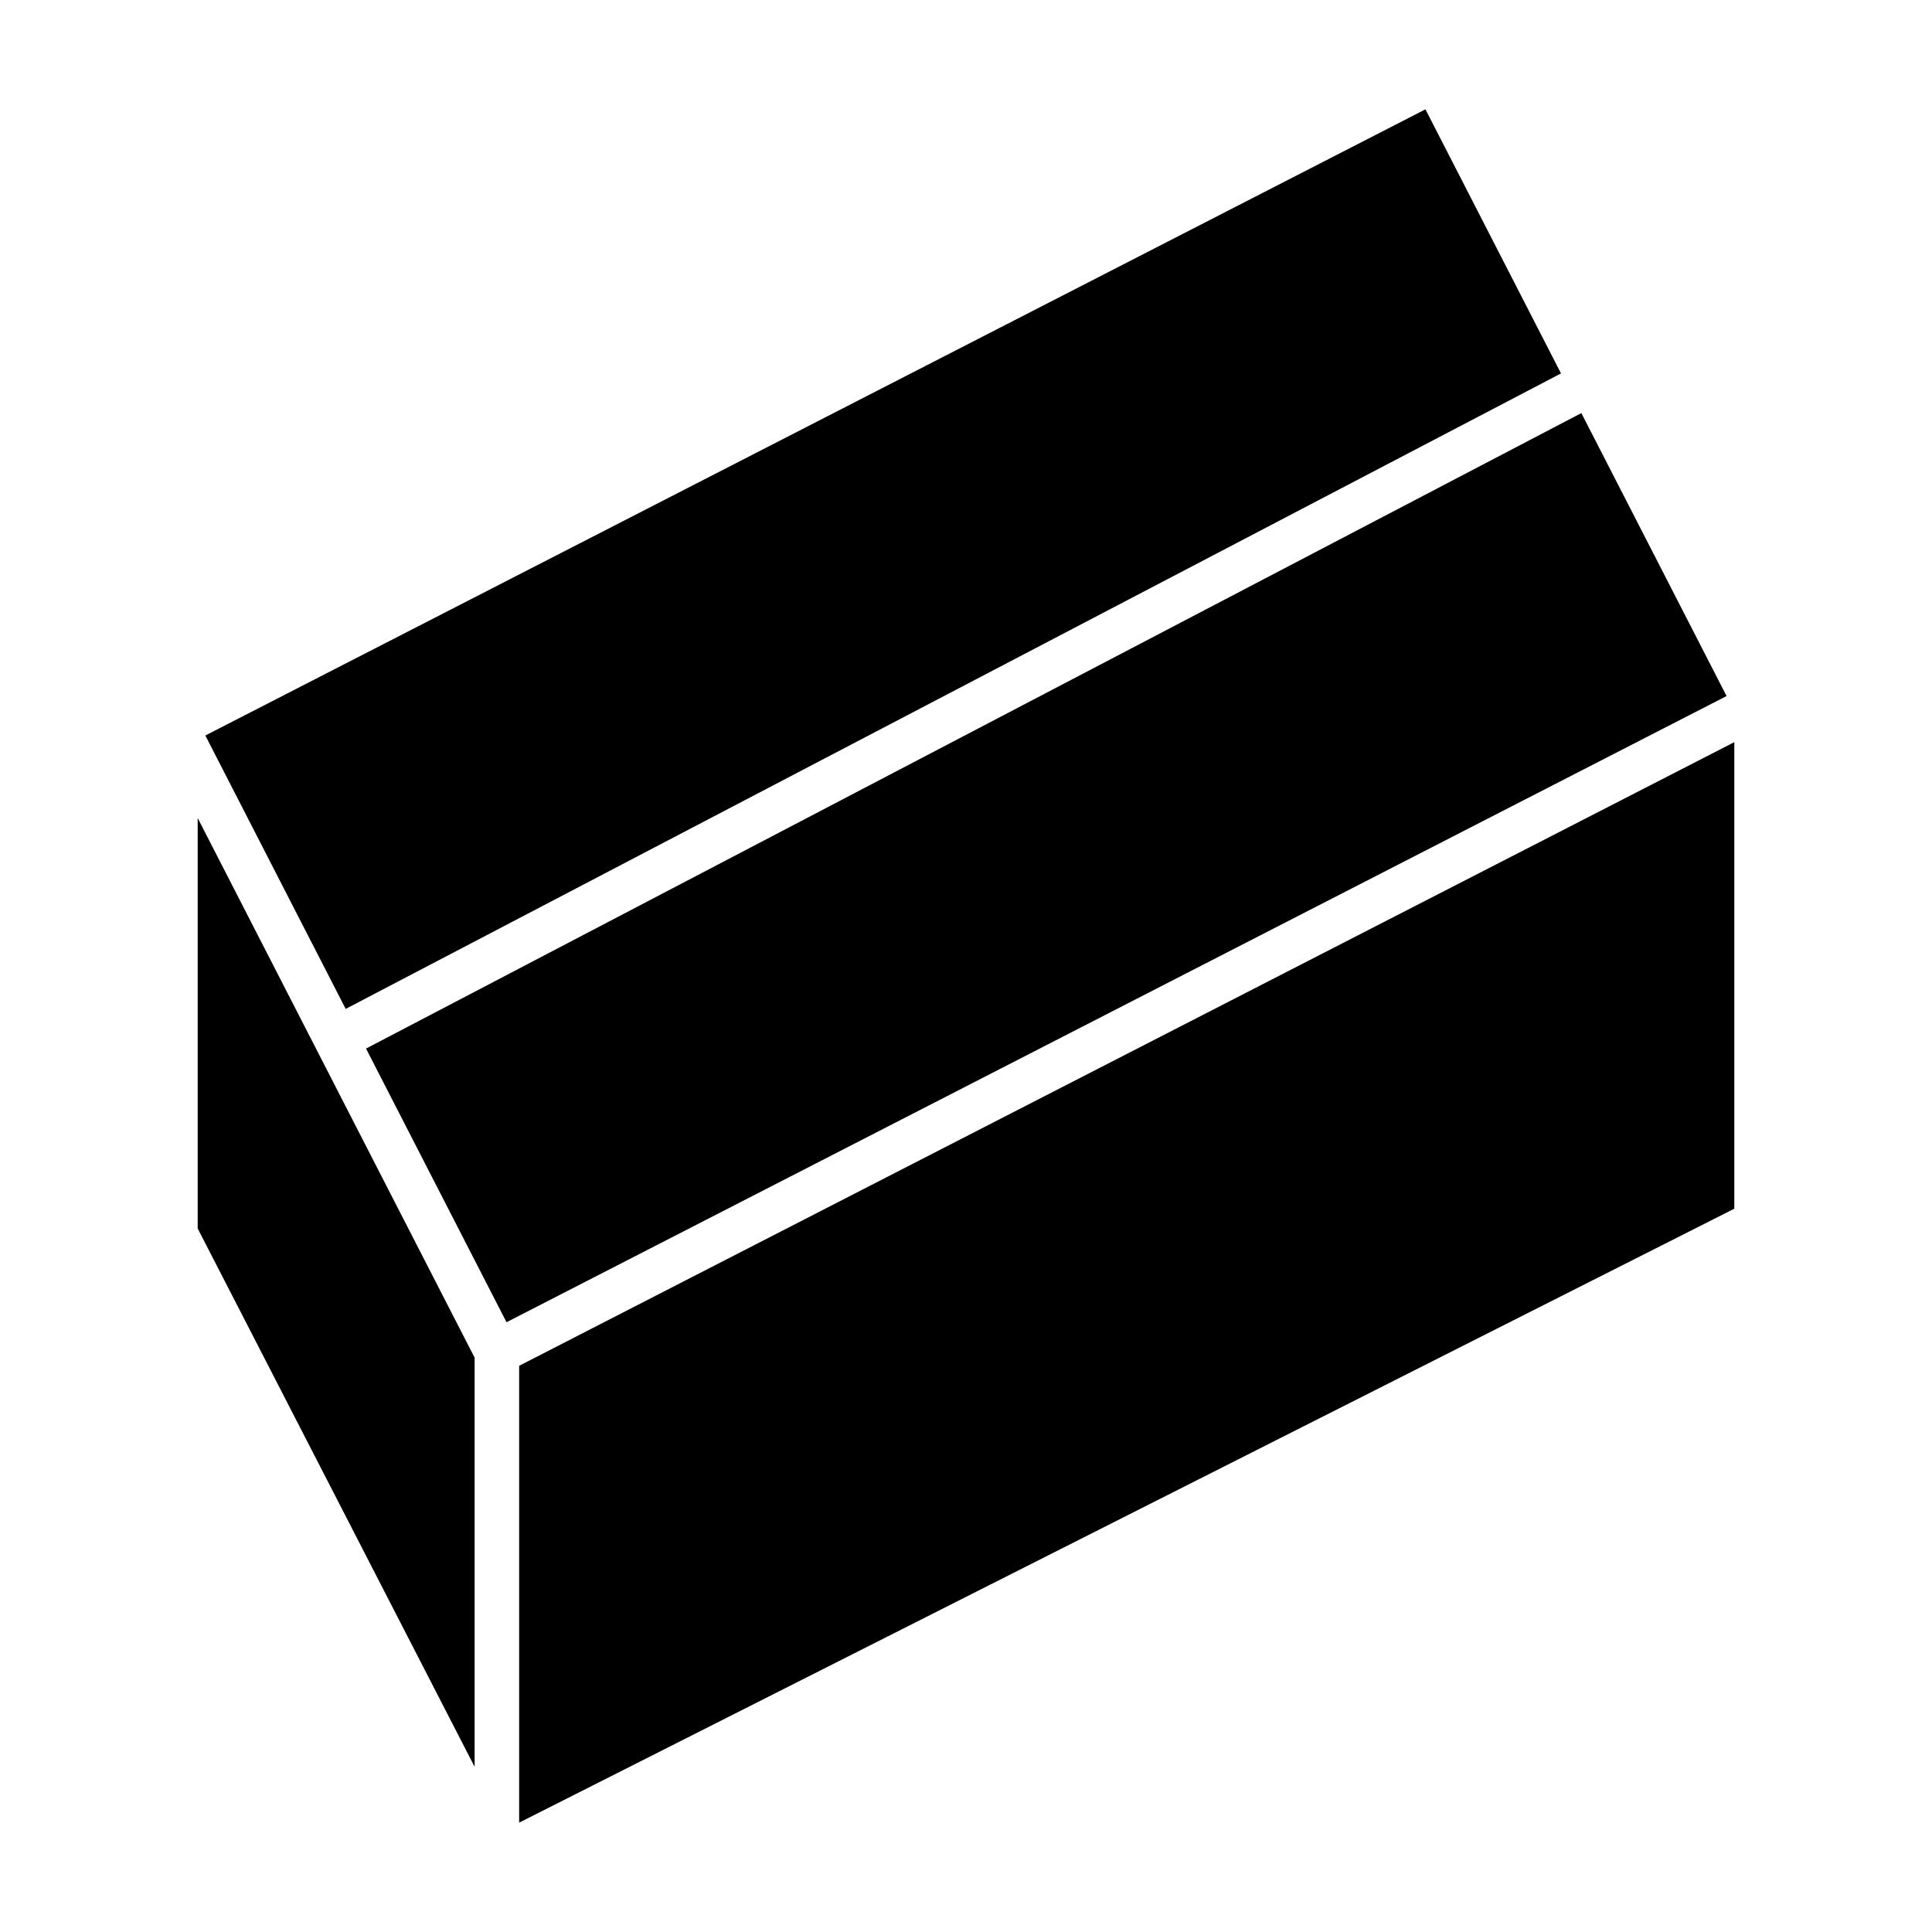
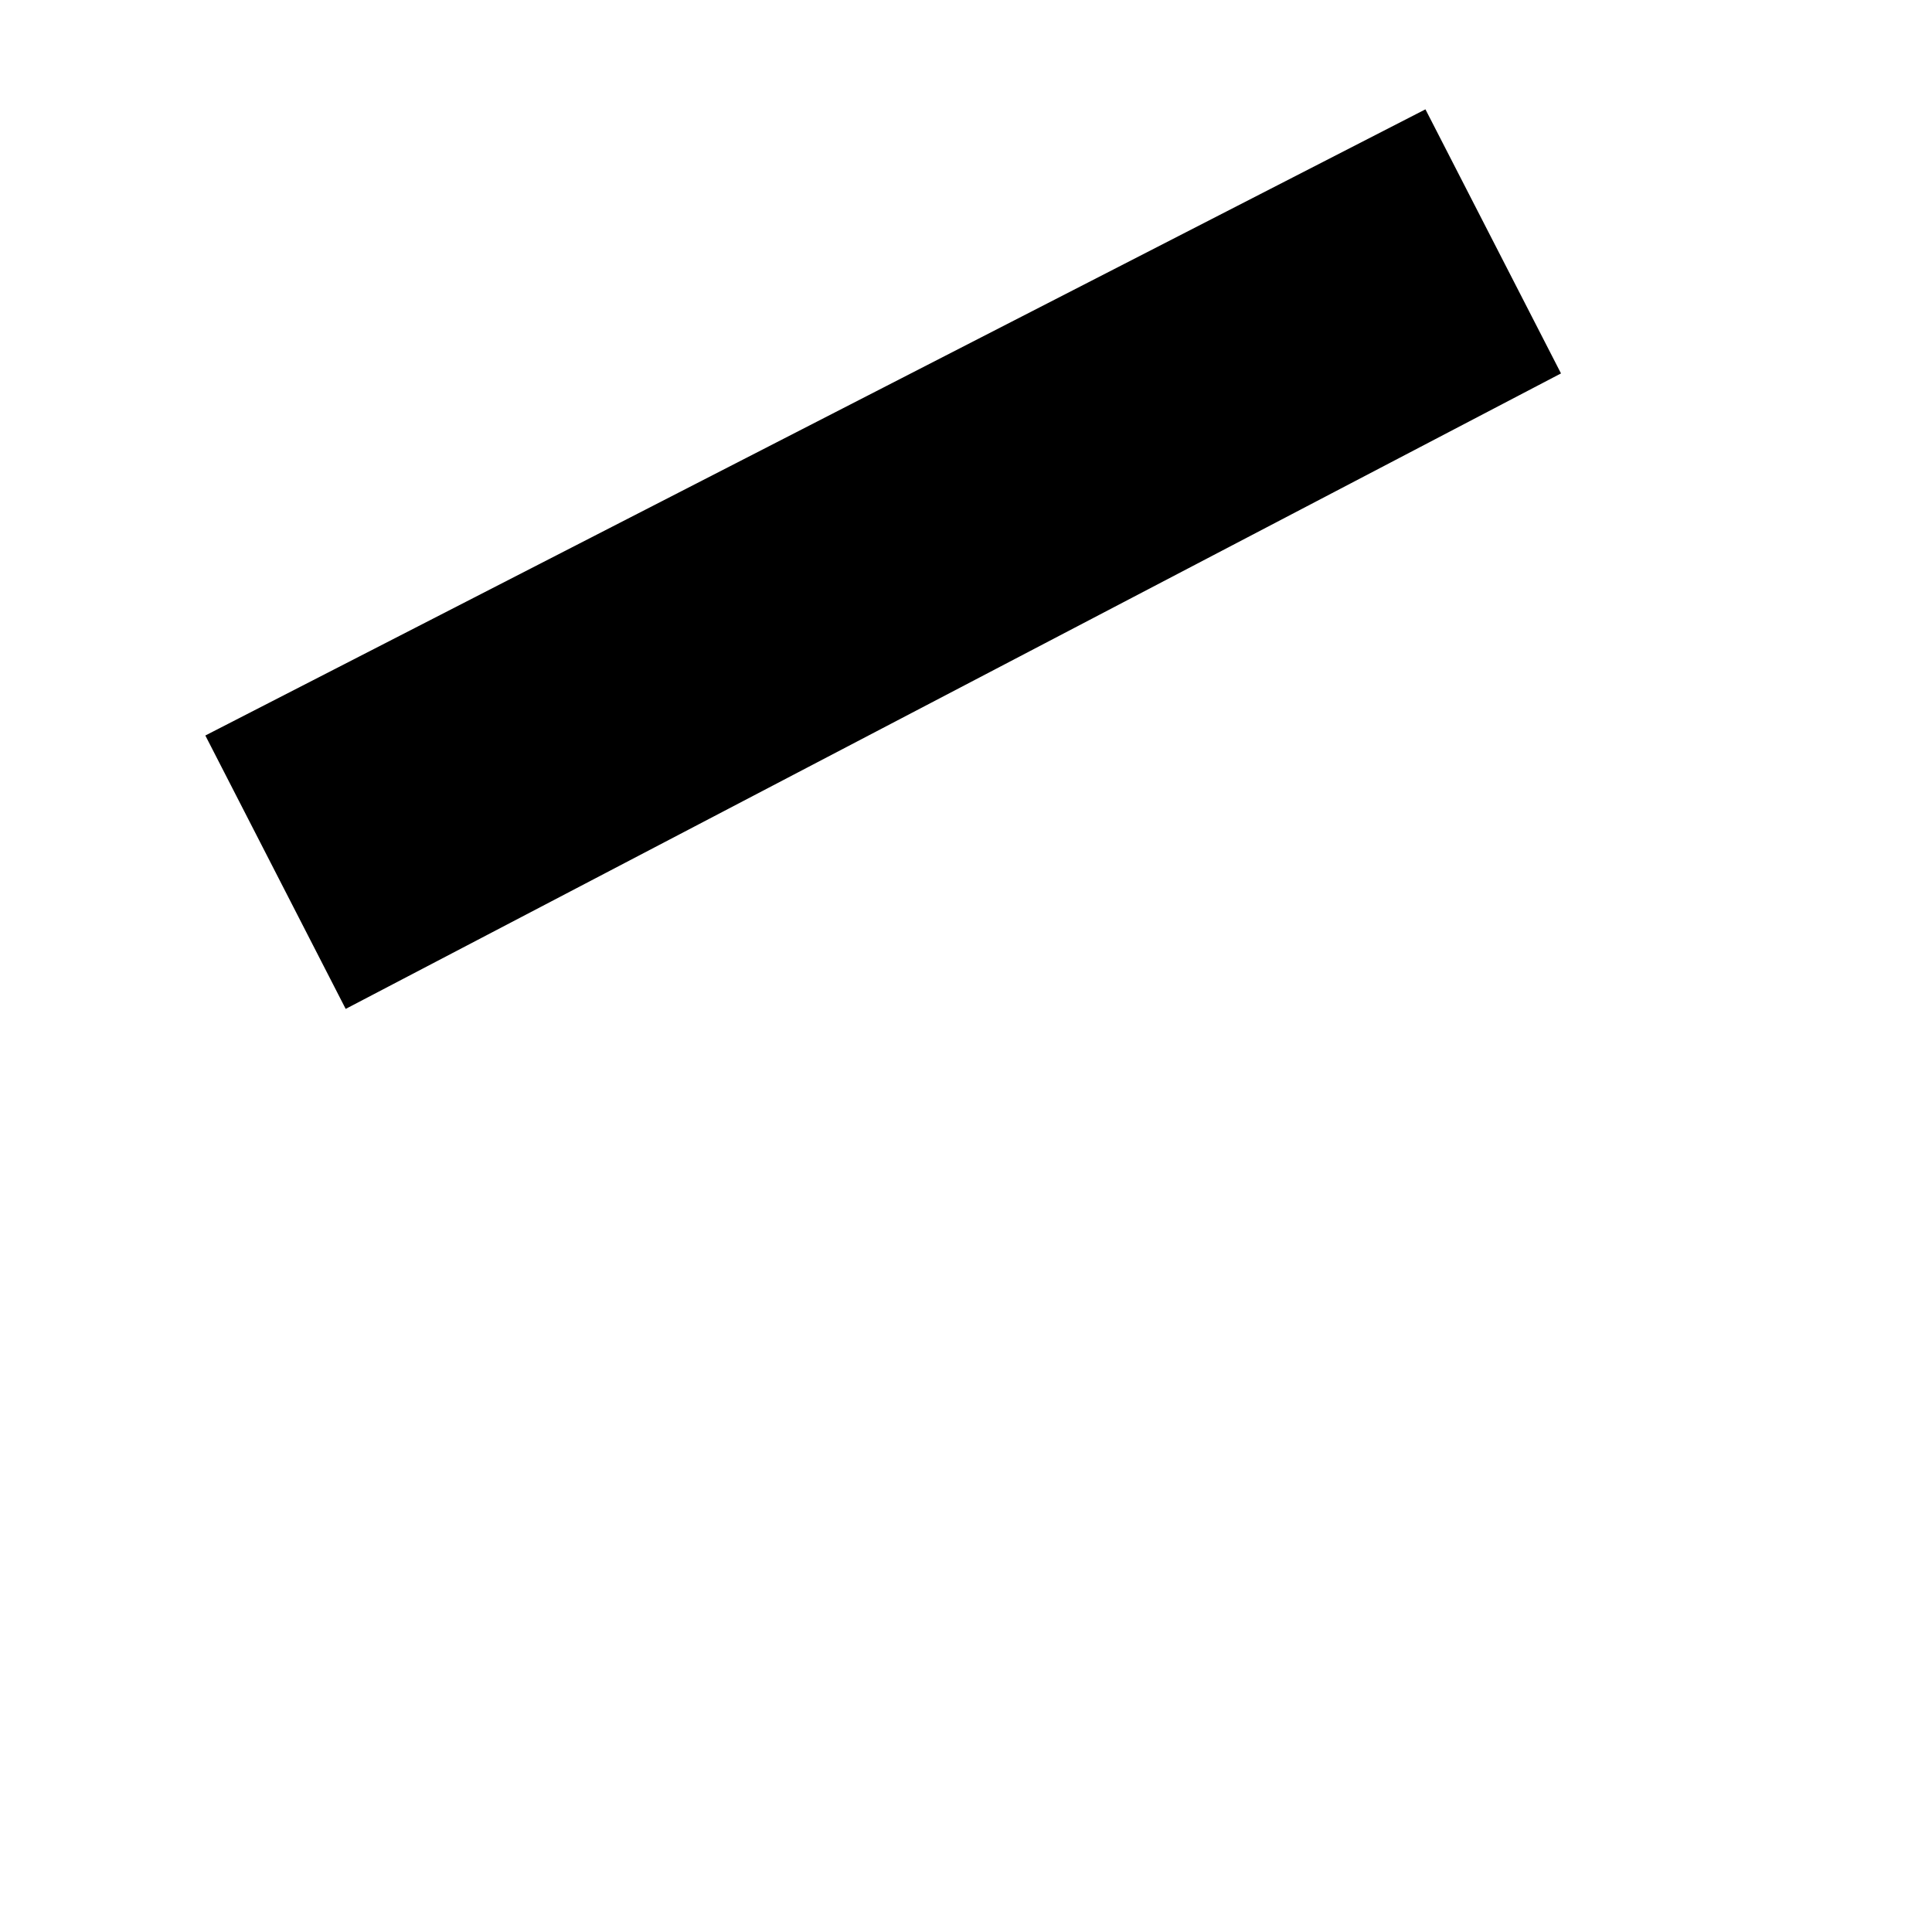
<svg xmlns="http://www.w3.org/2000/svg" fill="#000000" width="800px" height="800px" version="1.1" viewBox="144 144 512 512">
  <g>
-     <path d="m196.39 469.56 73.387 142.66v-108.43l-73.387-143z" />
-     <path d="m601.56 328.46-38.488-74.988-322.07 168.41 37.227 72.523z" />
-     <path d="m281.58 627.02 322.03-162.7v-123.64l-322.03 165.27z" />
    <path d="m235.61 411.37 322.07-168.41-35.922-69.984-323.34 165.94z" />
  </g>
</svg>